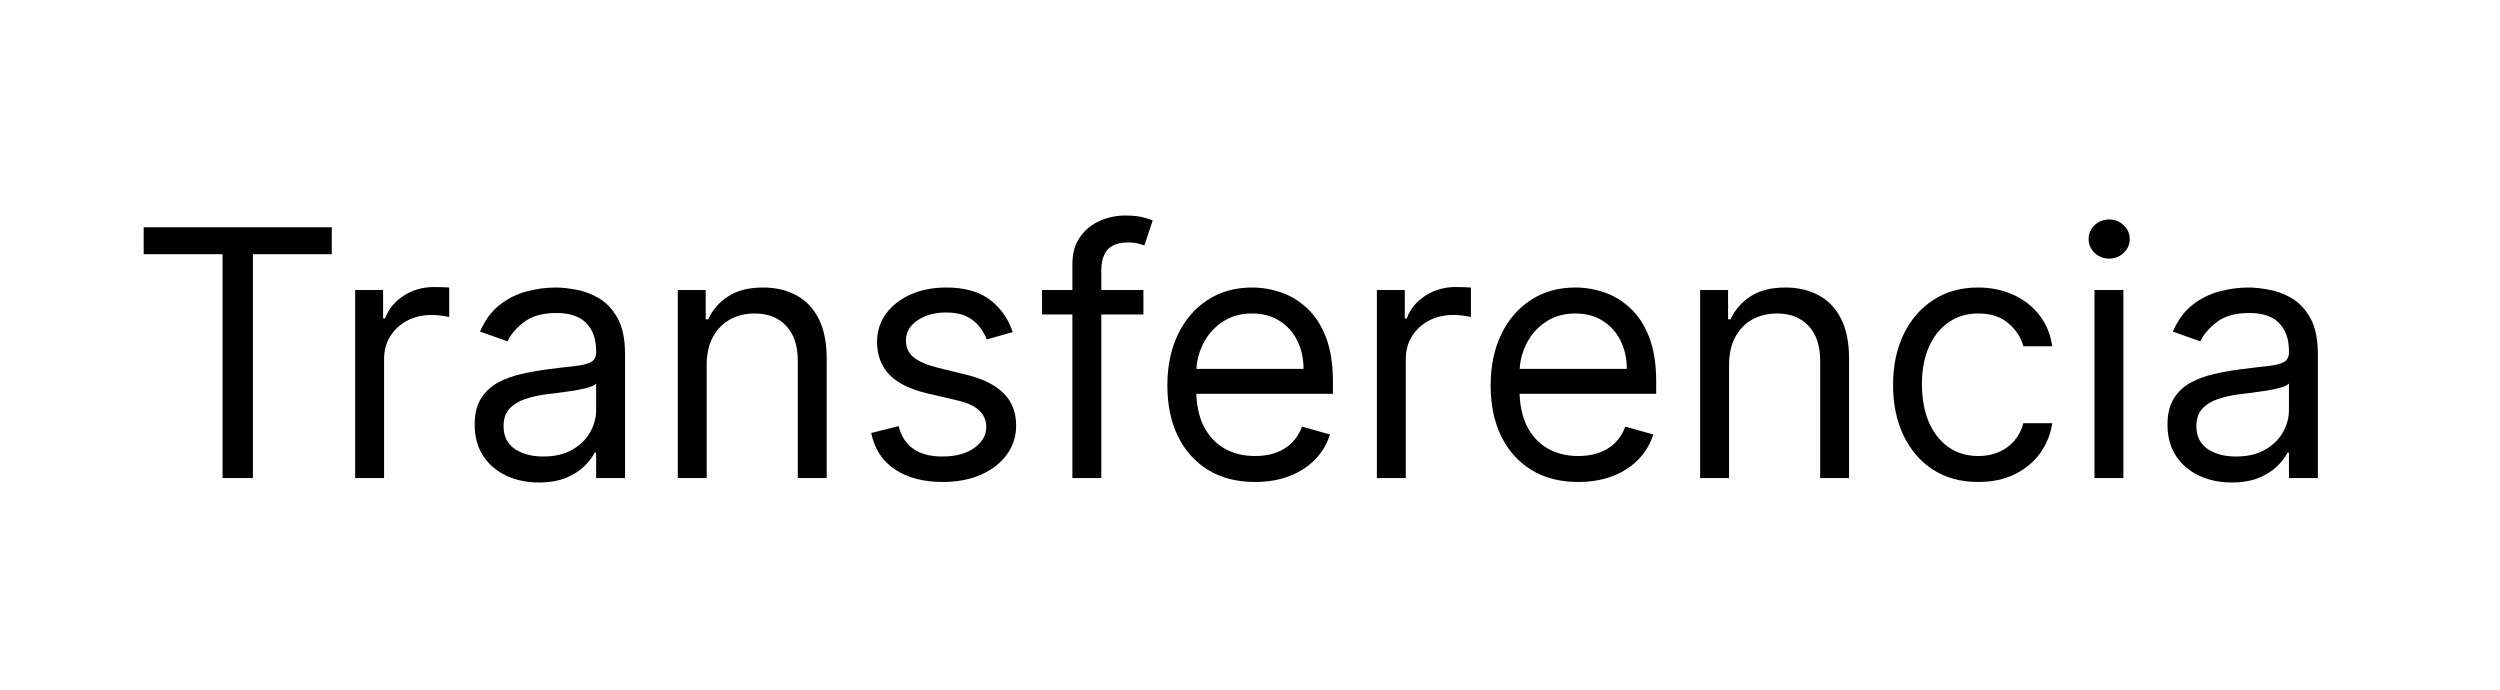
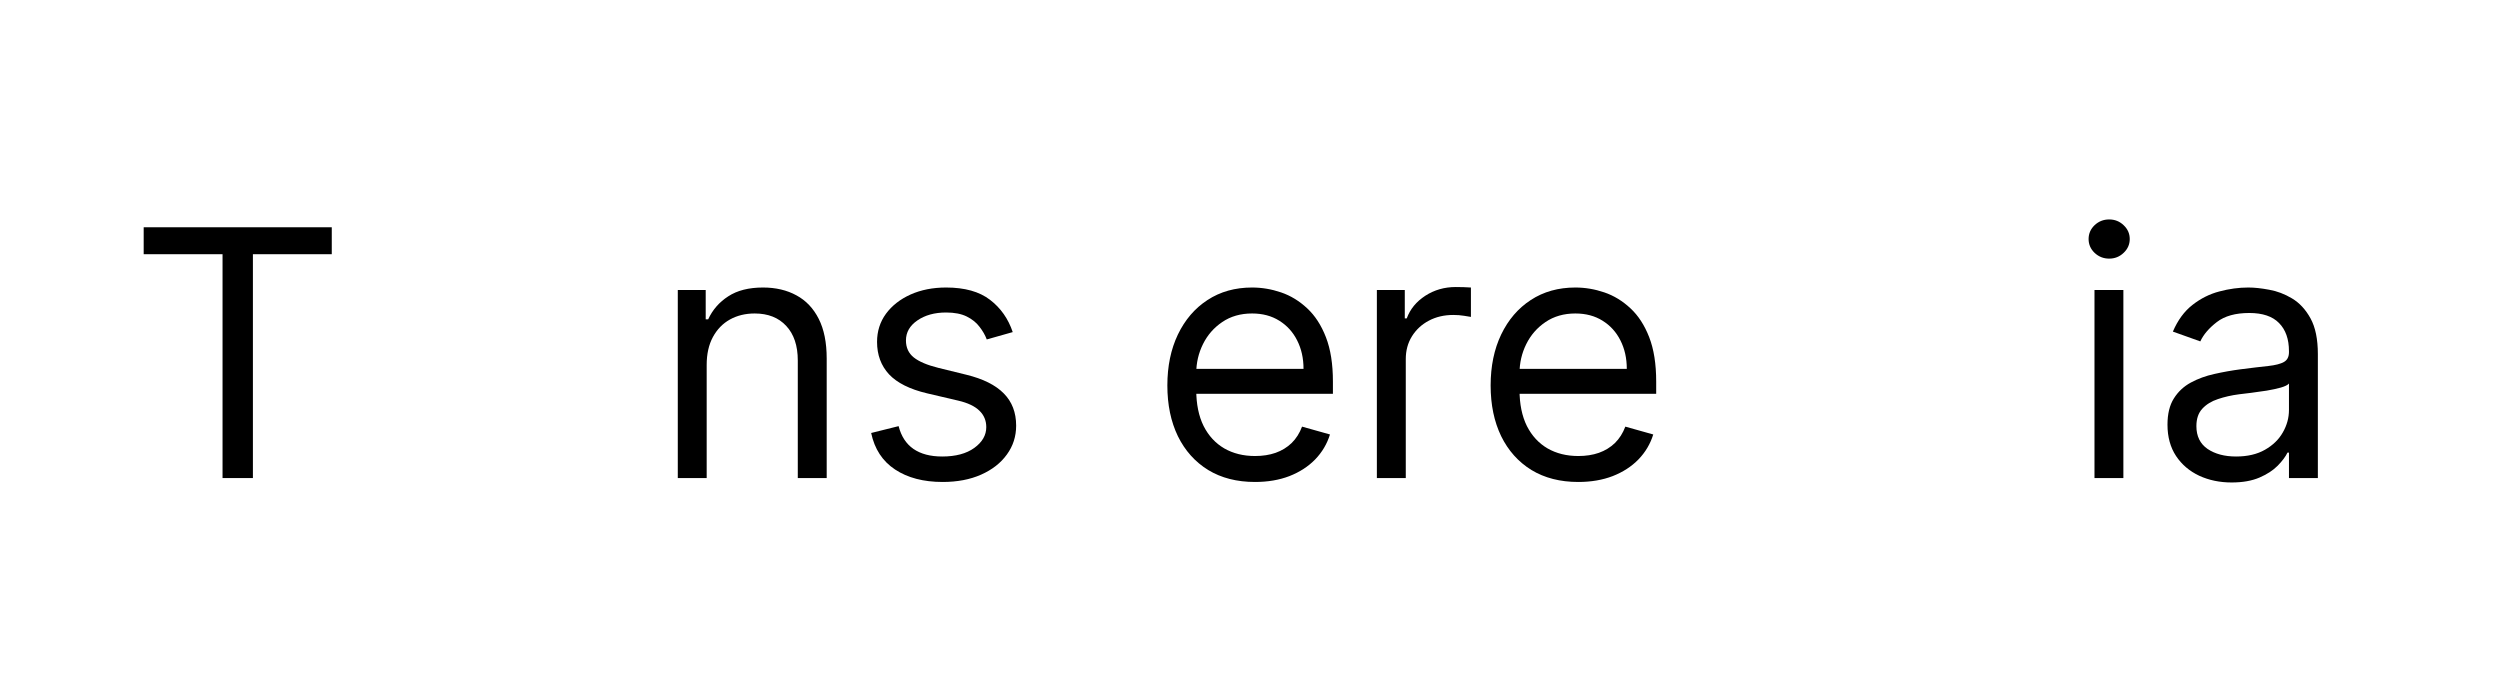
<svg xmlns="http://www.w3.org/2000/svg" width="174" height="48" viewBox="0 0 174 48" fill="none">
  <path d="M10 17.693V15.818H23.091V17.693H17.602V33.273H15.489V17.693H10Z" fill="black" />
-   <path d="M24.721 33.273V20.182H26.664V22.159H26.8C27.039 21.511 27.471 20.986 28.096 20.582C28.721 20.179 29.425 19.977 30.209 19.977C30.357 19.977 30.542 19.98 30.764 19.986C30.985 19.991 31.153 20 31.266 20.011V22.057C31.198 22.04 31.042 22.014 30.798 21.98C30.559 21.94 30.306 21.921 30.039 21.921C29.403 21.921 28.834 22.054 28.334 22.321C27.84 22.582 27.448 22.946 27.158 23.412C26.874 23.872 26.732 24.398 26.732 24.989V33.273H24.721Z" fill="black" />
-   <path d="M37.503 33.58C36.673 33.58 35.92 33.423 35.244 33.111C34.568 32.793 34.031 32.335 33.633 31.739C33.236 31.136 33.037 30.409 33.037 29.557C33.037 28.807 33.185 28.199 33.48 27.733C33.776 27.261 34.17 26.892 34.665 26.625C35.159 26.358 35.705 26.159 36.301 26.028C36.903 25.892 37.508 25.784 38.117 25.704C38.912 25.602 39.557 25.526 40.051 25.474C40.551 25.418 40.915 25.324 41.142 25.193C41.375 25.062 41.492 24.835 41.492 24.511V24.443C41.492 23.602 41.261 22.949 40.801 22.483C40.347 22.017 39.656 21.784 38.73 21.784C37.77 21.784 37.017 21.994 36.472 22.415C35.926 22.835 35.543 23.284 35.321 23.761L33.412 23.079C33.753 22.284 34.207 21.665 34.776 21.222C35.349 20.773 35.974 20.46 36.651 20.284C37.332 20.102 38.003 20.011 38.662 20.011C39.082 20.011 39.565 20.062 40.111 20.165C40.662 20.261 41.193 20.463 41.705 20.77C42.222 21.077 42.651 21.54 42.992 22.159C43.332 22.778 43.503 23.608 43.503 24.648V33.273H41.492V31.5H41.389C41.253 31.784 41.026 32.088 40.707 32.412C40.389 32.736 39.966 33.011 39.438 33.239C38.909 33.466 38.264 33.58 37.503 33.58ZM37.81 31.773C38.605 31.773 39.276 31.616 39.821 31.304C40.372 30.991 40.787 30.588 41.065 30.094C41.349 29.599 41.492 29.079 41.492 28.534V26.693C41.406 26.796 41.219 26.889 40.929 26.974C40.645 27.054 40.315 27.125 39.94 27.188C39.571 27.244 39.21 27.296 38.858 27.341C38.511 27.381 38.23 27.415 38.014 27.443C37.492 27.511 37.003 27.622 36.548 27.776C36.099 27.923 35.736 28.148 35.457 28.449C35.185 28.744 35.048 29.148 35.048 29.659C35.048 30.358 35.307 30.886 35.824 31.244C36.347 31.597 37.008 31.773 37.81 31.773Z" fill="black" />
  <path d="M49.185 25.398V33.273H47.174V20.182H49.117V22.227H49.288C49.594 21.562 50.06 21.028 50.685 20.625C51.31 20.216 52.117 20.011 53.106 20.011C53.992 20.011 54.768 20.193 55.432 20.557C56.097 20.915 56.614 21.46 56.984 22.193C57.353 22.921 57.538 23.841 57.538 24.954V33.273H55.526V25.091C55.526 24.062 55.259 23.261 54.725 22.688C54.191 22.108 53.458 21.818 52.526 21.818C51.884 21.818 51.31 21.957 50.805 22.236C50.305 22.514 49.91 22.921 49.62 23.454C49.33 23.989 49.185 24.636 49.185 25.398Z" fill="black" />
  <path d="M70.486 23.114L68.679 23.625C68.565 23.324 68.398 23.031 68.176 22.747C67.96 22.457 67.665 22.219 67.29 22.031C66.915 21.844 66.435 21.75 65.849 21.75C65.048 21.75 64.381 21.935 63.847 22.304C63.318 22.668 63.054 23.131 63.054 23.693C63.054 24.193 63.236 24.588 63.599 24.878C63.963 25.168 64.531 25.409 65.304 25.602L67.247 26.079C68.418 26.364 69.29 26.798 69.864 27.384C70.438 27.963 70.724 28.71 70.724 29.625C70.724 30.375 70.508 31.046 70.077 31.636C69.651 32.227 69.054 32.693 68.287 33.034C67.52 33.375 66.628 33.545 65.611 33.545C64.276 33.545 63.17 33.256 62.295 32.676C61.42 32.097 60.867 31.25 60.633 30.136L62.543 29.659C62.724 30.364 63.068 30.892 63.574 31.244C64.085 31.597 64.753 31.773 65.577 31.773C66.514 31.773 67.258 31.574 67.81 31.176C68.367 30.773 68.645 30.29 68.645 29.727C68.645 29.273 68.486 28.892 68.168 28.585C67.849 28.273 67.361 28.04 66.702 27.886L64.52 27.375C63.321 27.091 62.44 26.651 61.878 26.054C61.321 25.452 61.043 24.699 61.043 23.796C61.043 23.057 61.25 22.403 61.665 21.835C62.085 21.267 62.656 20.821 63.378 20.497C64.105 20.173 64.929 20.011 65.849 20.011C67.145 20.011 68.162 20.296 68.901 20.864C69.645 21.432 70.173 22.182 70.486 23.114Z" fill="black" />
-   <path d="M79.582 20.182V21.886H72.525V20.182H79.582ZM74.638 33.273V18.375C74.638 17.625 74.815 17 75.167 16.5C75.519 16 75.977 15.625 76.539 15.375C77.102 15.125 77.695 15 78.32 15C78.815 15 79.218 15.04 79.531 15.119C79.843 15.199 80.076 15.273 80.229 15.341L79.65 17.079C79.548 17.046 79.406 17.003 79.224 16.952C79.048 16.901 78.815 16.875 78.525 16.875C77.86 16.875 77.38 17.043 77.085 17.378C76.795 17.713 76.65 18.204 76.65 18.852V33.273H74.638Z" fill="black" />
  <path d="M87.35 33.545C86.089 33.545 85.001 33.267 84.086 32.71C83.177 32.148 82.475 31.364 81.981 30.358C81.492 29.347 81.248 28.171 81.248 26.829C81.248 25.489 81.492 24.307 81.981 23.284C82.475 22.256 83.163 21.454 84.043 20.881C84.93 20.301 85.964 20.011 87.146 20.011C87.827 20.011 88.501 20.125 89.165 20.352C89.83 20.579 90.435 20.949 90.981 21.46C91.526 21.966 91.961 22.636 92.285 23.472C92.609 24.307 92.771 25.335 92.771 26.557V27.409H82.68V25.671H90.725C90.725 24.932 90.577 24.273 90.282 23.693C89.992 23.114 89.577 22.656 89.038 22.321C88.504 21.986 87.873 21.818 87.146 21.818C86.344 21.818 85.651 22.017 85.066 22.415C84.487 22.807 84.04 23.318 83.728 23.949C83.415 24.579 83.259 25.256 83.259 25.977V27.136C83.259 28.125 83.43 28.963 83.771 29.651C84.117 30.332 84.597 30.852 85.211 31.21C85.825 31.562 86.538 31.739 87.35 31.739C87.879 31.739 88.356 31.665 88.782 31.517C89.214 31.364 89.586 31.136 89.898 30.835C90.211 30.528 90.452 30.148 90.623 29.693L92.566 30.239C92.362 30.898 92.018 31.477 91.535 31.977C91.052 32.472 90.455 32.858 89.745 33.136C89.035 33.409 88.237 33.545 87.35 33.545Z" fill="black" />
  <path d="M95.83 33.273V20.182H97.773V22.159H97.91C98.148 21.511 98.58 20.986 99.205 20.582C99.83 20.179 100.535 19.977 101.319 19.977C101.467 19.977 101.651 19.98 101.873 19.986C102.094 19.991 102.262 20 102.376 20.011V22.057C102.308 22.04 102.151 22.014 101.907 21.98C101.668 21.94 101.415 21.921 101.148 21.921C100.512 21.921 99.944 22.054 99.444 22.321C98.95 22.582 98.558 22.946 98.268 23.412C97.984 23.872 97.842 24.398 97.842 24.989V33.273H95.83Z" fill="black" />
  <path d="M109.85 33.545C108.589 33.545 107.501 33.267 106.586 32.71C105.677 32.148 104.975 31.364 104.481 30.358C103.992 29.347 103.748 28.171 103.748 26.829C103.748 25.489 103.992 24.307 104.481 23.284C104.975 22.256 105.663 21.454 106.543 20.881C107.43 20.301 108.464 20.011 109.646 20.011C110.327 20.011 111.001 20.125 111.665 20.352C112.33 20.579 112.935 20.949 113.481 21.46C114.026 21.966 114.461 22.636 114.785 23.472C115.109 24.307 115.271 25.335 115.271 26.557V27.409H105.18V25.671H113.225C113.225 24.932 113.077 24.273 112.782 23.693C112.492 23.114 112.077 22.656 111.538 22.321C111.004 21.986 110.373 21.818 109.646 21.818C108.844 21.818 108.151 22.017 107.566 22.415C106.987 22.807 106.54 23.318 106.228 23.949C105.915 24.579 105.759 25.256 105.759 25.977V27.136C105.759 28.125 105.93 28.963 106.271 29.651C106.617 30.332 107.097 30.852 107.711 31.21C108.325 31.562 109.038 31.739 109.85 31.739C110.379 31.739 110.856 31.665 111.282 31.517C111.714 31.364 112.086 31.136 112.398 30.835C112.711 30.528 112.952 30.148 113.123 29.693L115.066 30.239C114.862 30.898 114.518 31.477 114.035 31.977C113.552 32.472 112.955 32.858 112.245 33.136C111.535 33.409 110.737 33.545 109.85 33.545Z" fill="black" />
-   <path d="M120.342 25.398V33.273H118.33V20.182H120.273V22.227H120.444C120.751 21.562 121.217 21.028 121.842 20.625C122.467 20.216 123.273 20.011 124.262 20.011C125.148 20.011 125.924 20.193 126.589 20.557C127.254 20.915 127.771 21.46 128.14 22.193C128.509 22.921 128.694 23.841 128.694 24.954V33.273H126.683V25.091C126.683 24.062 126.415 23.261 125.881 22.688C125.347 22.108 124.614 21.818 123.683 21.818C123.04 21.818 122.467 21.957 121.961 22.236C121.461 22.514 121.066 22.921 120.776 23.454C120.487 23.989 120.342 24.636 120.342 25.398Z" fill="black" />
-   <path d="M137.688 33.545C136.46 33.545 135.403 33.256 134.517 32.676C133.631 32.097 132.949 31.298 132.472 30.281C131.994 29.264 131.756 28.102 131.756 26.796C131.756 25.466 132 24.293 132.489 23.276C132.983 22.253 133.67 21.454 134.551 20.881C135.437 20.301 136.472 20.011 137.653 20.011C138.574 20.011 139.403 20.182 140.142 20.523C140.881 20.864 141.486 21.341 141.957 21.954C142.429 22.568 142.722 23.284 142.835 24.102H140.824C140.67 23.506 140.33 22.977 139.801 22.517C139.278 22.051 138.574 21.818 137.688 21.818C136.903 21.818 136.216 22.023 135.625 22.432C135.04 22.835 134.582 23.406 134.253 24.145C133.929 24.878 133.767 25.739 133.767 26.727C133.767 27.739 133.926 28.619 134.244 29.369C134.568 30.119 135.023 30.702 135.608 31.116C136.199 31.531 136.892 31.739 137.688 31.739C138.21 31.739 138.685 31.648 139.111 31.466C139.537 31.284 139.898 31.023 140.193 30.682C140.489 30.341 140.699 29.932 140.824 29.454H142.835C142.722 30.227 142.44 30.923 141.991 31.543C141.548 32.156 140.96 32.645 140.227 33.008C139.5 33.367 138.653 33.545 137.688 33.545Z" fill="black" />
  <path d="M145.776 33.273V20.182H147.787V33.273H145.776ZM146.798 18C146.406 18 146.068 17.866 145.784 17.599C145.506 17.332 145.366 17.011 145.366 16.636C145.366 16.261 145.506 15.94 145.784 15.673C146.068 15.406 146.406 15.273 146.798 15.273C147.19 15.273 147.526 15.406 147.804 15.673C148.088 15.94 148.23 16.261 148.23 16.636C148.23 17.011 148.088 17.332 147.804 17.599C147.526 17.866 147.19 18 146.798 18Z" fill="black" />
  <path d="M155.323 33.58C154.494 33.58 153.741 33.423 153.065 33.111C152.388 32.793 151.852 32.335 151.454 31.739C151.056 31.136 150.857 30.409 150.857 29.557C150.857 28.807 151.005 28.199 151.3 27.733C151.596 27.261 151.991 26.892 152.485 26.625C152.979 26.358 153.525 26.159 154.121 26.028C154.724 25.892 155.329 25.784 155.937 25.704C156.732 25.602 157.377 25.526 157.871 25.474C158.371 25.418 158.735 25.324 158.962 25.193C159.195 25.062 159.312 24.835 159.312 24.511V24.443C159.312 23.602 159.082 22.949 158.621 22.483C158.167 22.017 157.477 21.784 156.55 21.784C155.59 21.784 154.837 21.994 154.292 22.415C153.746 22.835 153.363 23.284 153.141 23.761L151.232 23.079C151.573 22.284 152.028 21.665 152.596 21.222C153.17 20.773 153.795 20.46 154.471 20.284C155.153 20.102 155.823 20.011 156.482 20.011C156.903 20.011 157.386 20.062 157.931 20.165C158.482 20.261 159.013 20.463 159.525 20.77C160.042 21.077 160.471 21.54 160.812 22.159C161.153 22.778 161.323 23.608 161.323 24.648V33.273H159.312V31.5H159.21C159.073 31.784 158.846 32.088 158.528 32.412C158.21 32.736 157.786 33.011 157.258 33.239C156.729 33.466 156.085 33.58 155.323 33.58ZM155.63 31.773C156.425 31.773 157.096 31.616 157.641 31.304C158.192 30.991 158.607 30.588 158.886 30.094C159.17 29.599 159.312 29.079 159.312 28.534V26.693C159.227 26.796 159.039 26.889 158.749 26.974C158.465 27.054 158.136 27.125 157.761 27.188C157.391 27.244 157.031 27.296 156.678 27.341C156.332 27.381 156.05 27.415 155.835 27.443C155.312 27.511 154.823 27.622 154.369 27.776C153.92 27.923 153.556 28.148 153.278 28.449C153.005 28.744 152.869 29.148 152.869 29.659C152.869 30.358 153.127 30.886 153.644 31.244C154.167 31.597 154.829 31.773 155.63 31.773Z" fill="black" />
</svg>